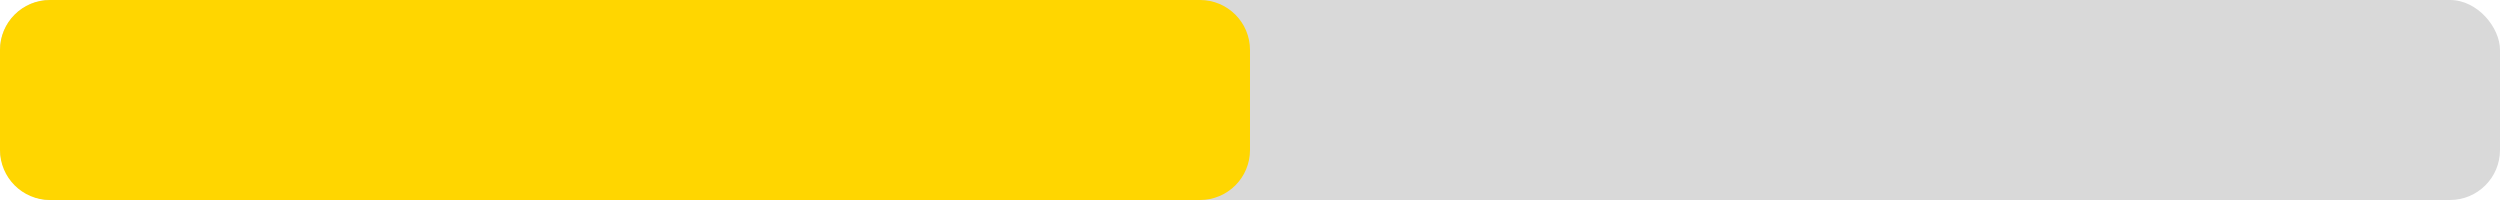
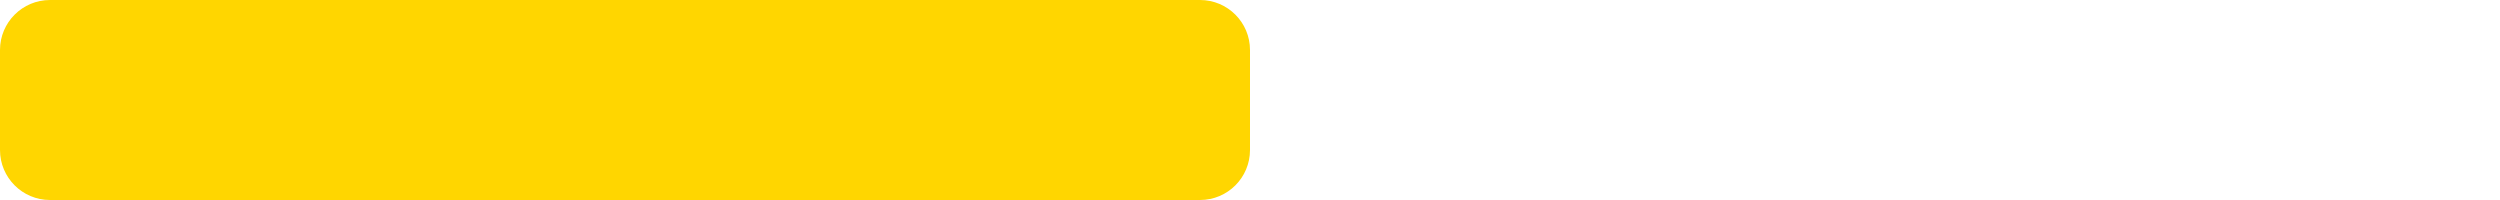
<svg xmlns="http://www.w3.org/2000/svg" width="100" height="8" viewBox="0 0 100 8" fill="none">
-   <rect width="100" height="8" rx="2" fill="#D9D9D9" />
-   <path d="M0 2C0 0.895 0.895 0 2 0L48 0C49.105 0 50 0.895 50 2V6C50 7.105 49.105 8 48 8H2C0.895 8 0 7.105 0 6V2Z" fill="#FFD600" />
+   <path d="M0 2C0 0.895 0.895 0 2 0L48 0C49.105 0 50 0.895 50 2V6C50 7.105 49.105 8 48 8H2C0.895 8 0 7.105 0 6Z" fill="#FFD600" />
</svg>